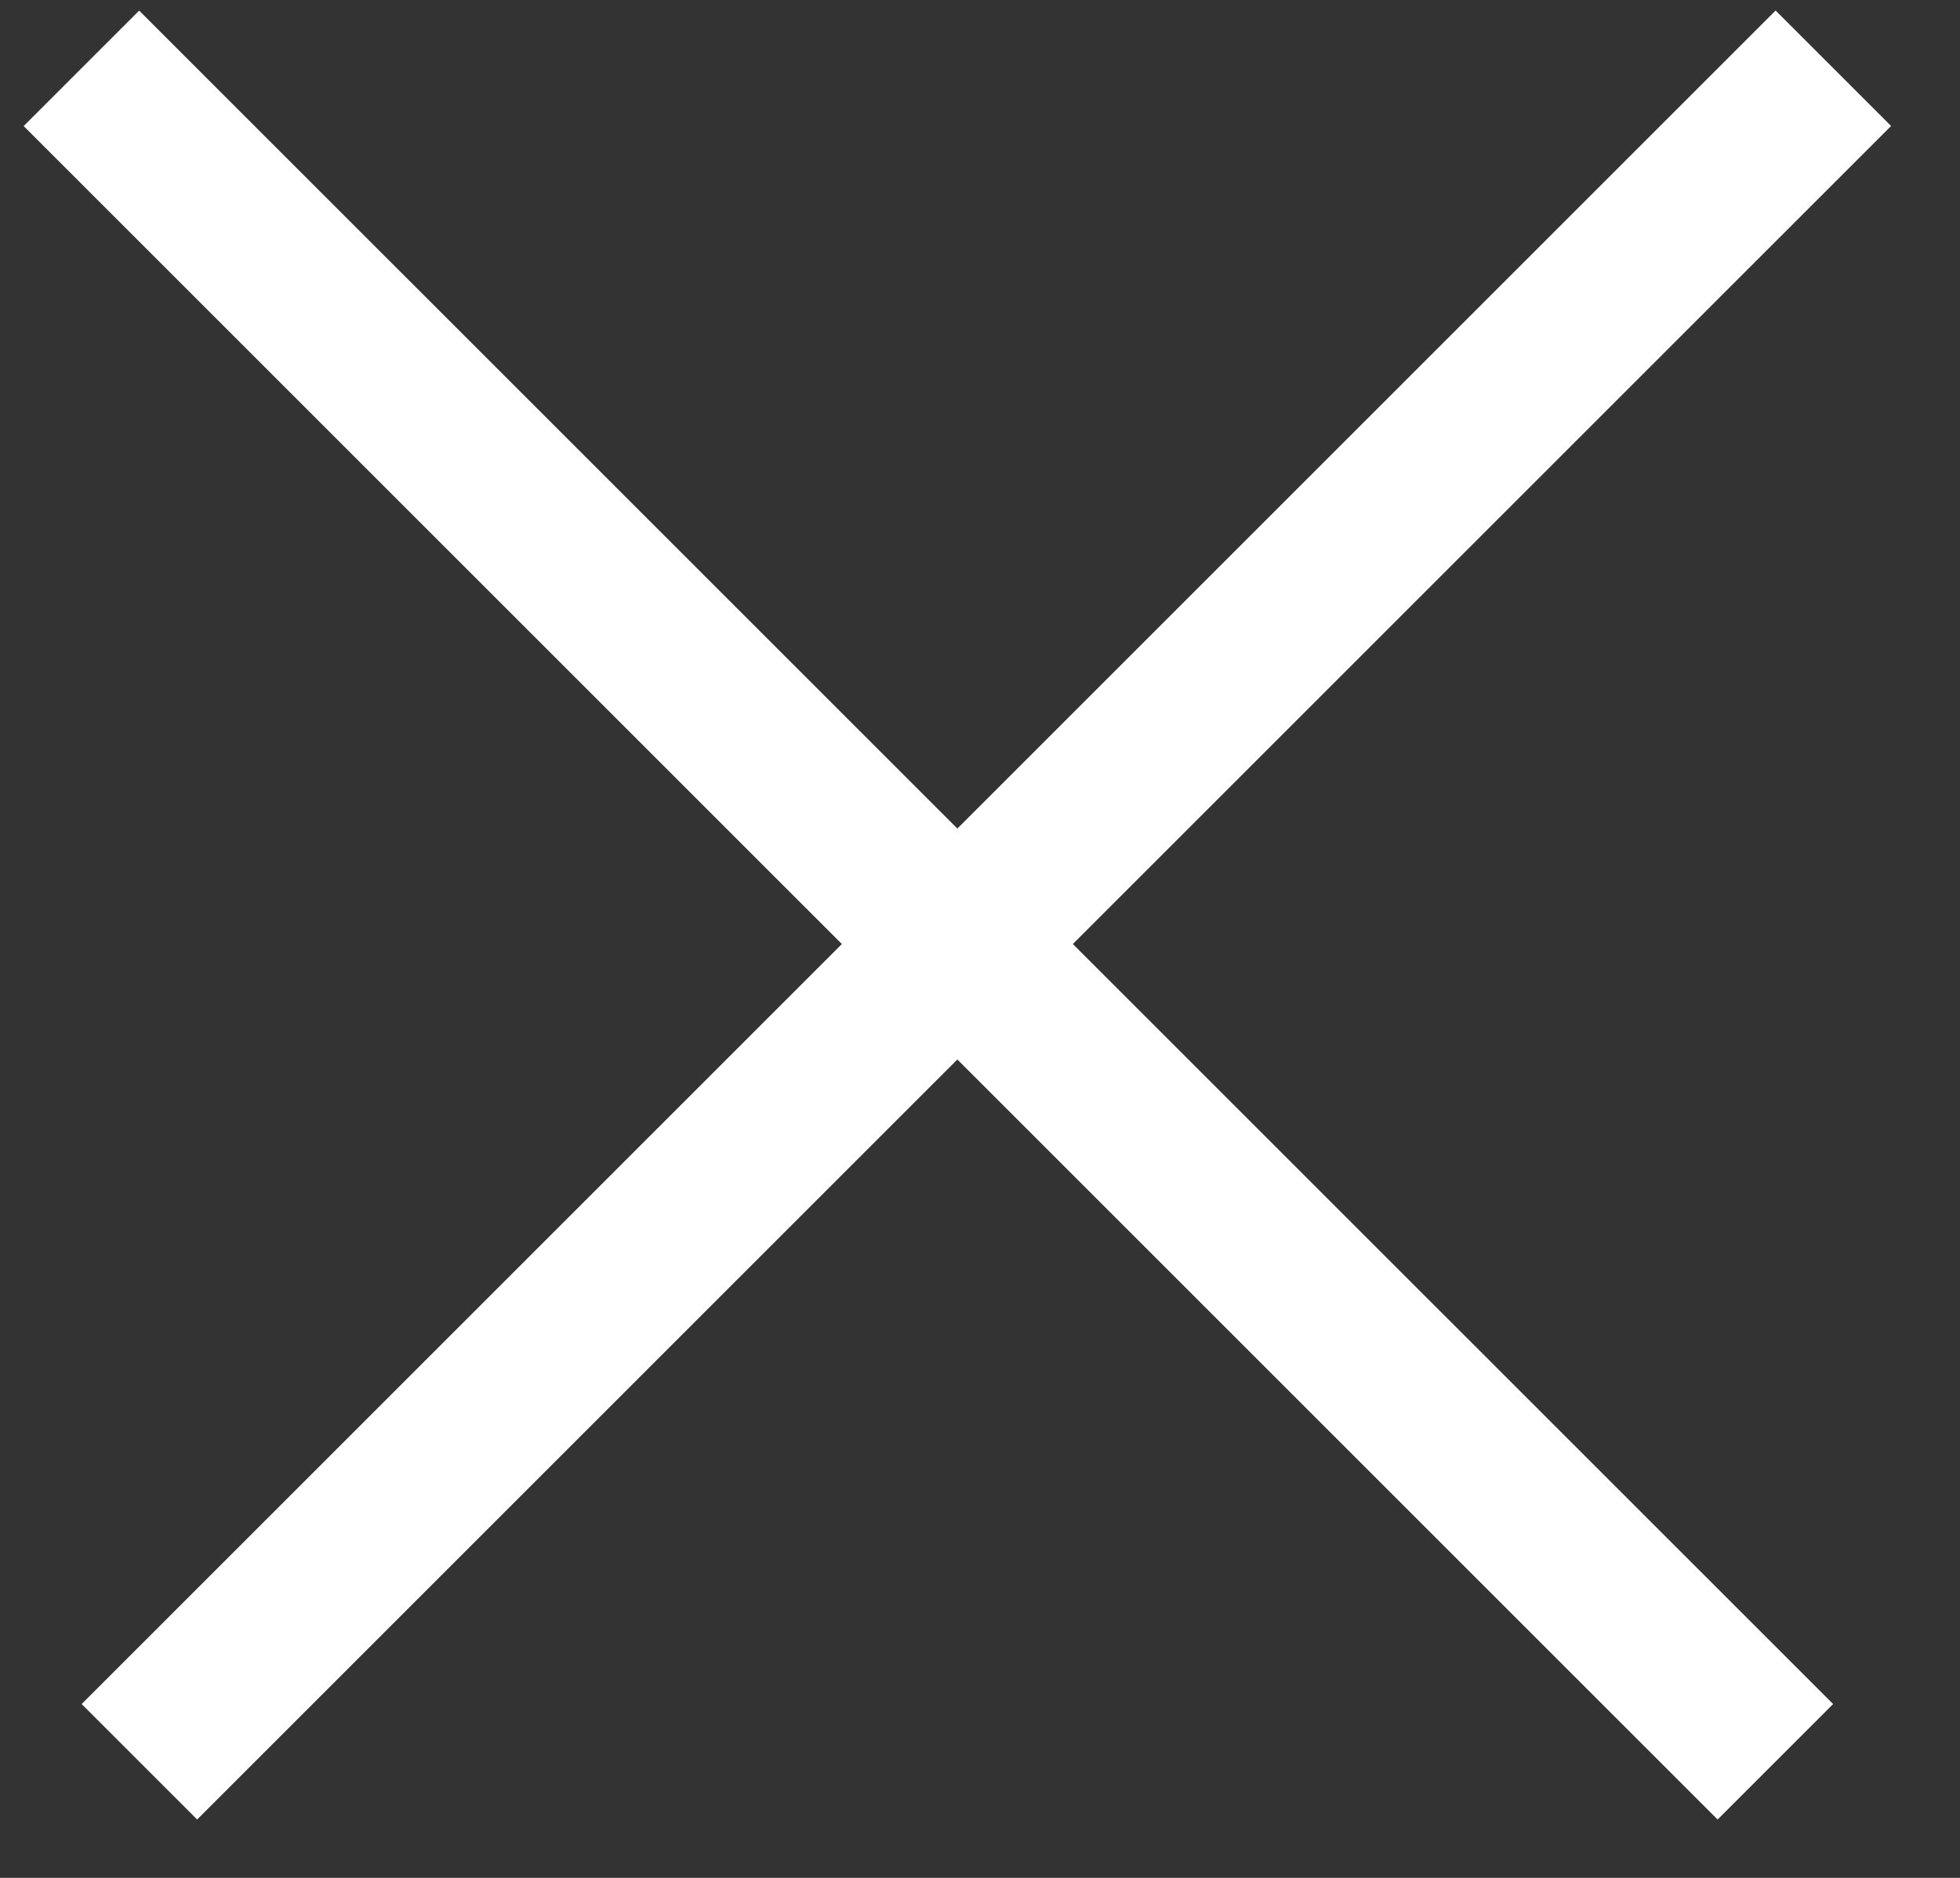
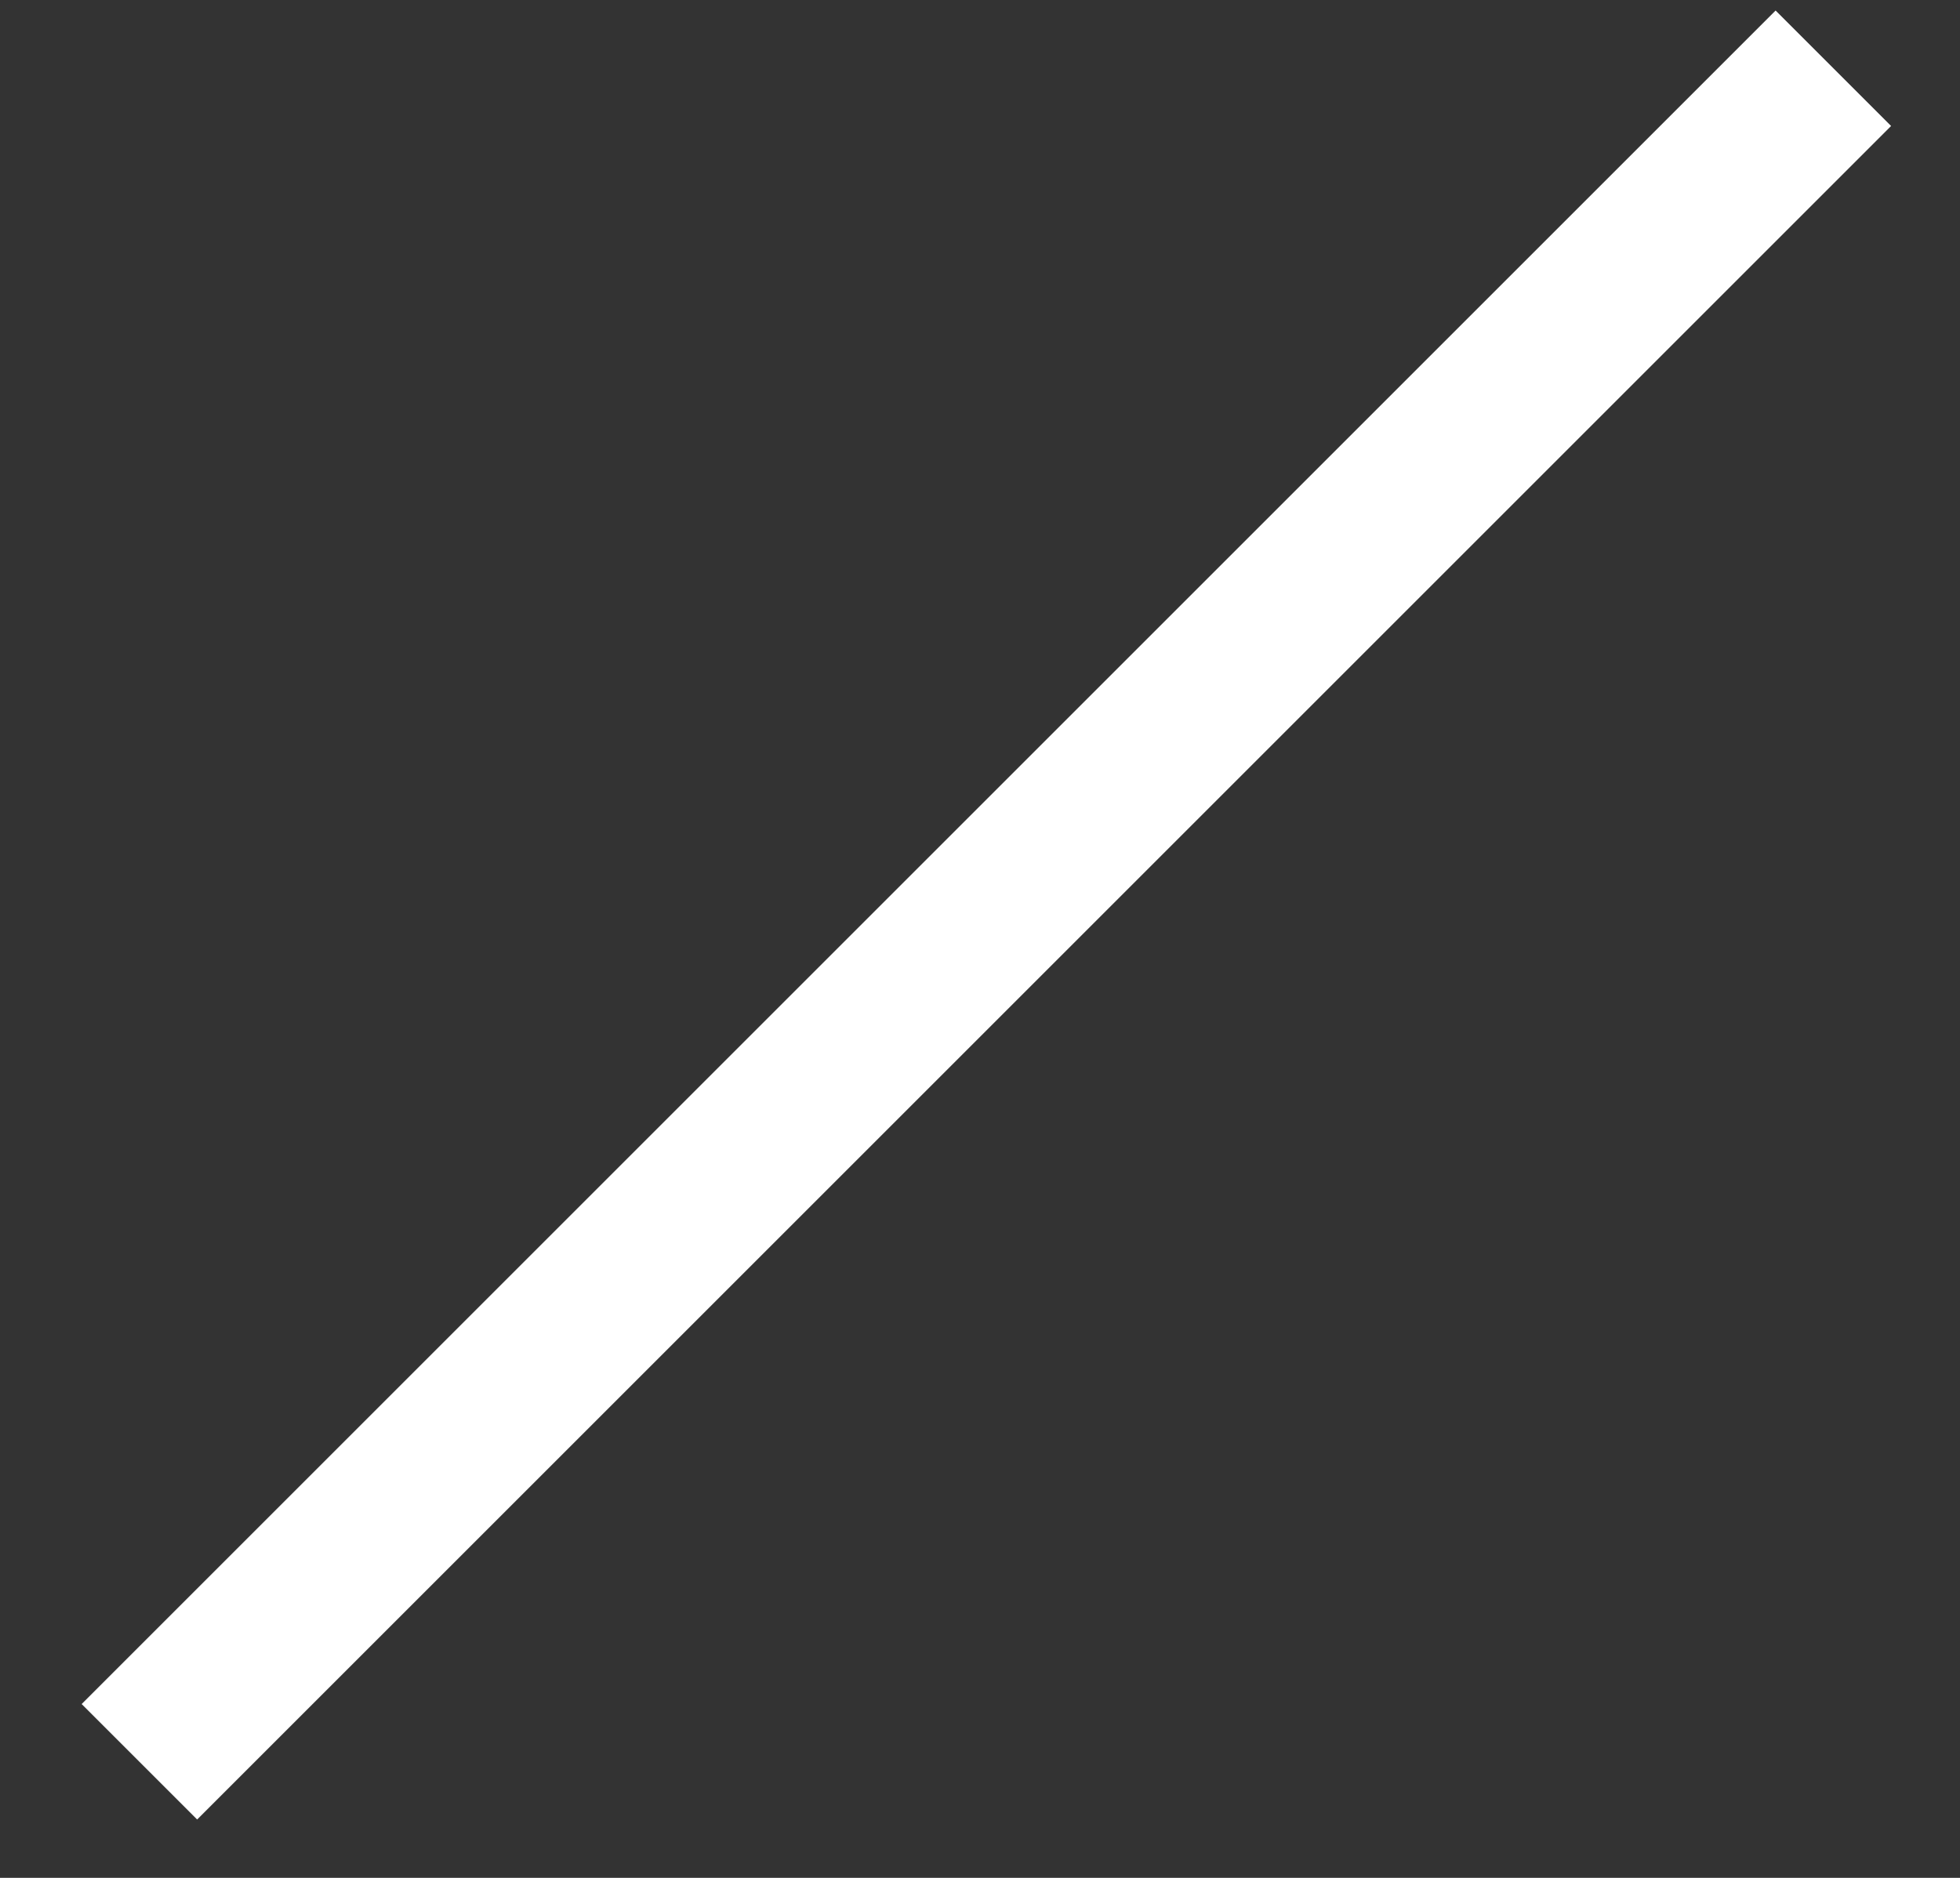
<svg xmlns="http://www.w3.org/2000/svg" width="24" height="23" viewBox="0 0 24 23" fill="none">
  <rect x="0" y="0" width="24" height="23" fill="#333333" stroke="none" />
  <g id="Frame 832">
-     <line id="Line 2" x1="21.032" y1="20.871" x2="1.704" y2="1.544" stroke="white" stroke-width="2" stroke-linecap="square" />
    <line id="Line 3" x1="21.742" y1="1.543" x2="2.414" y2="20.871" stroke="white" stroke-width="2" stroke-linecap="square" />
  </g>
</svg>